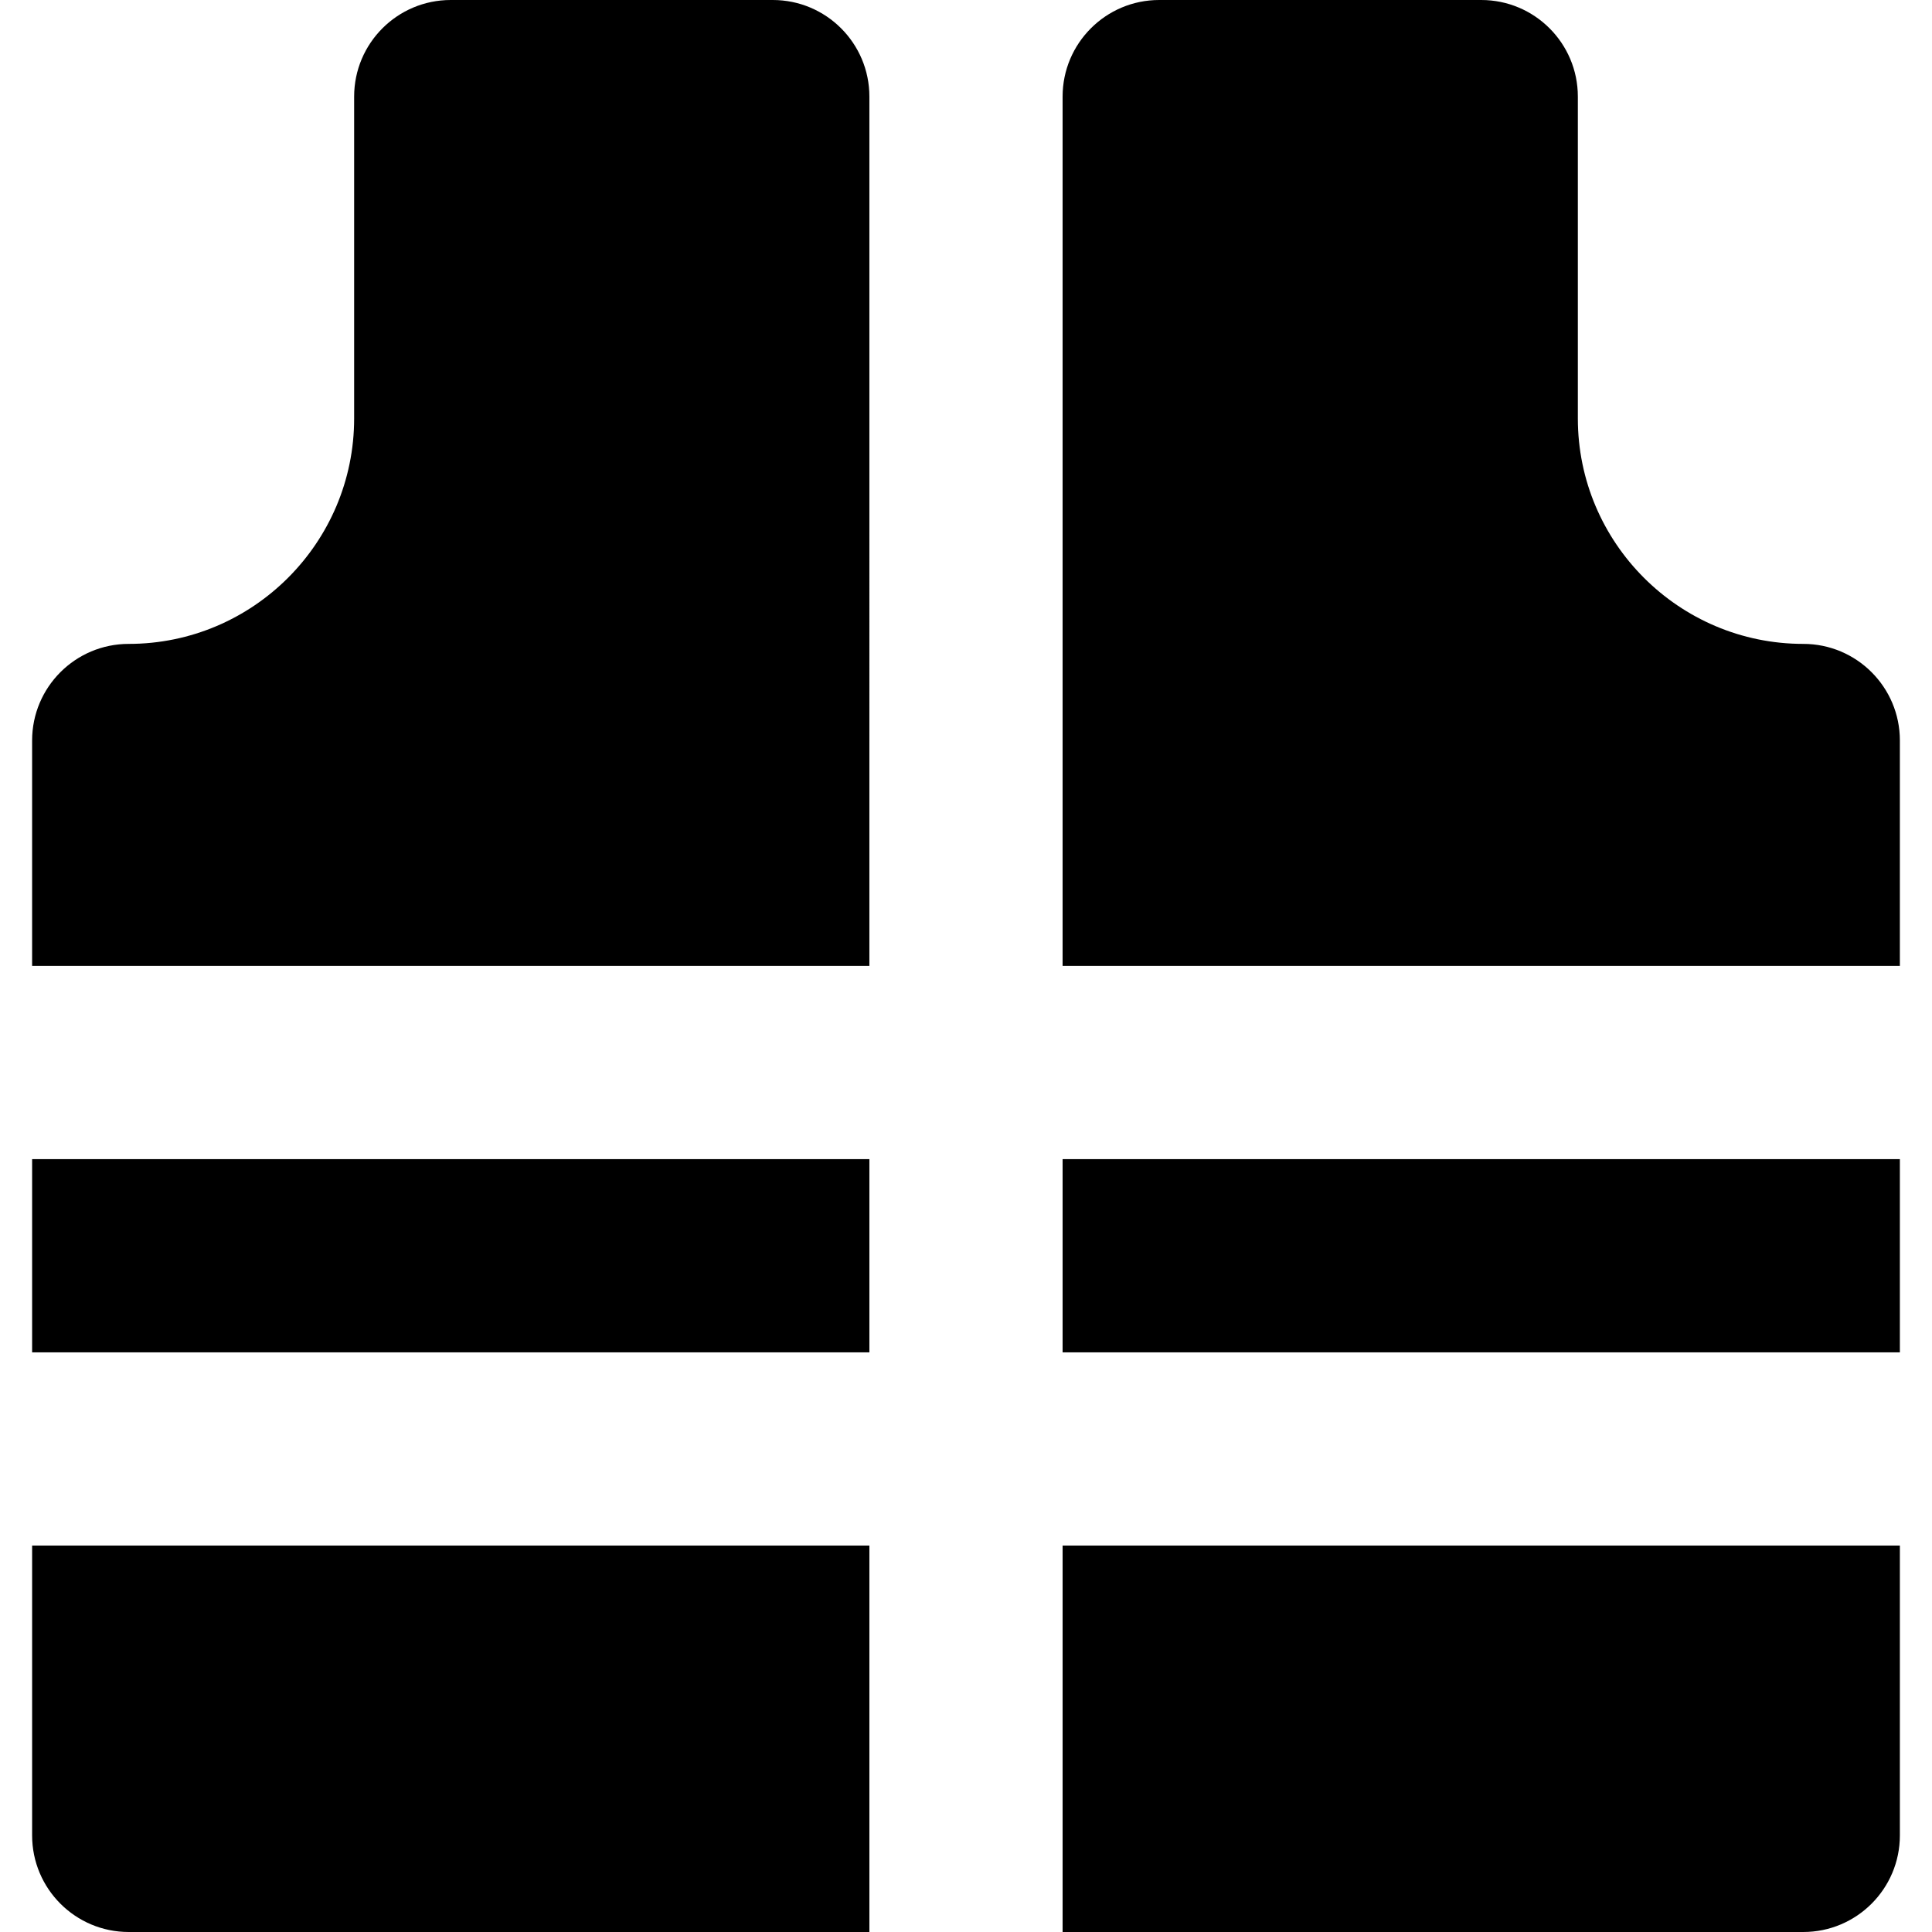
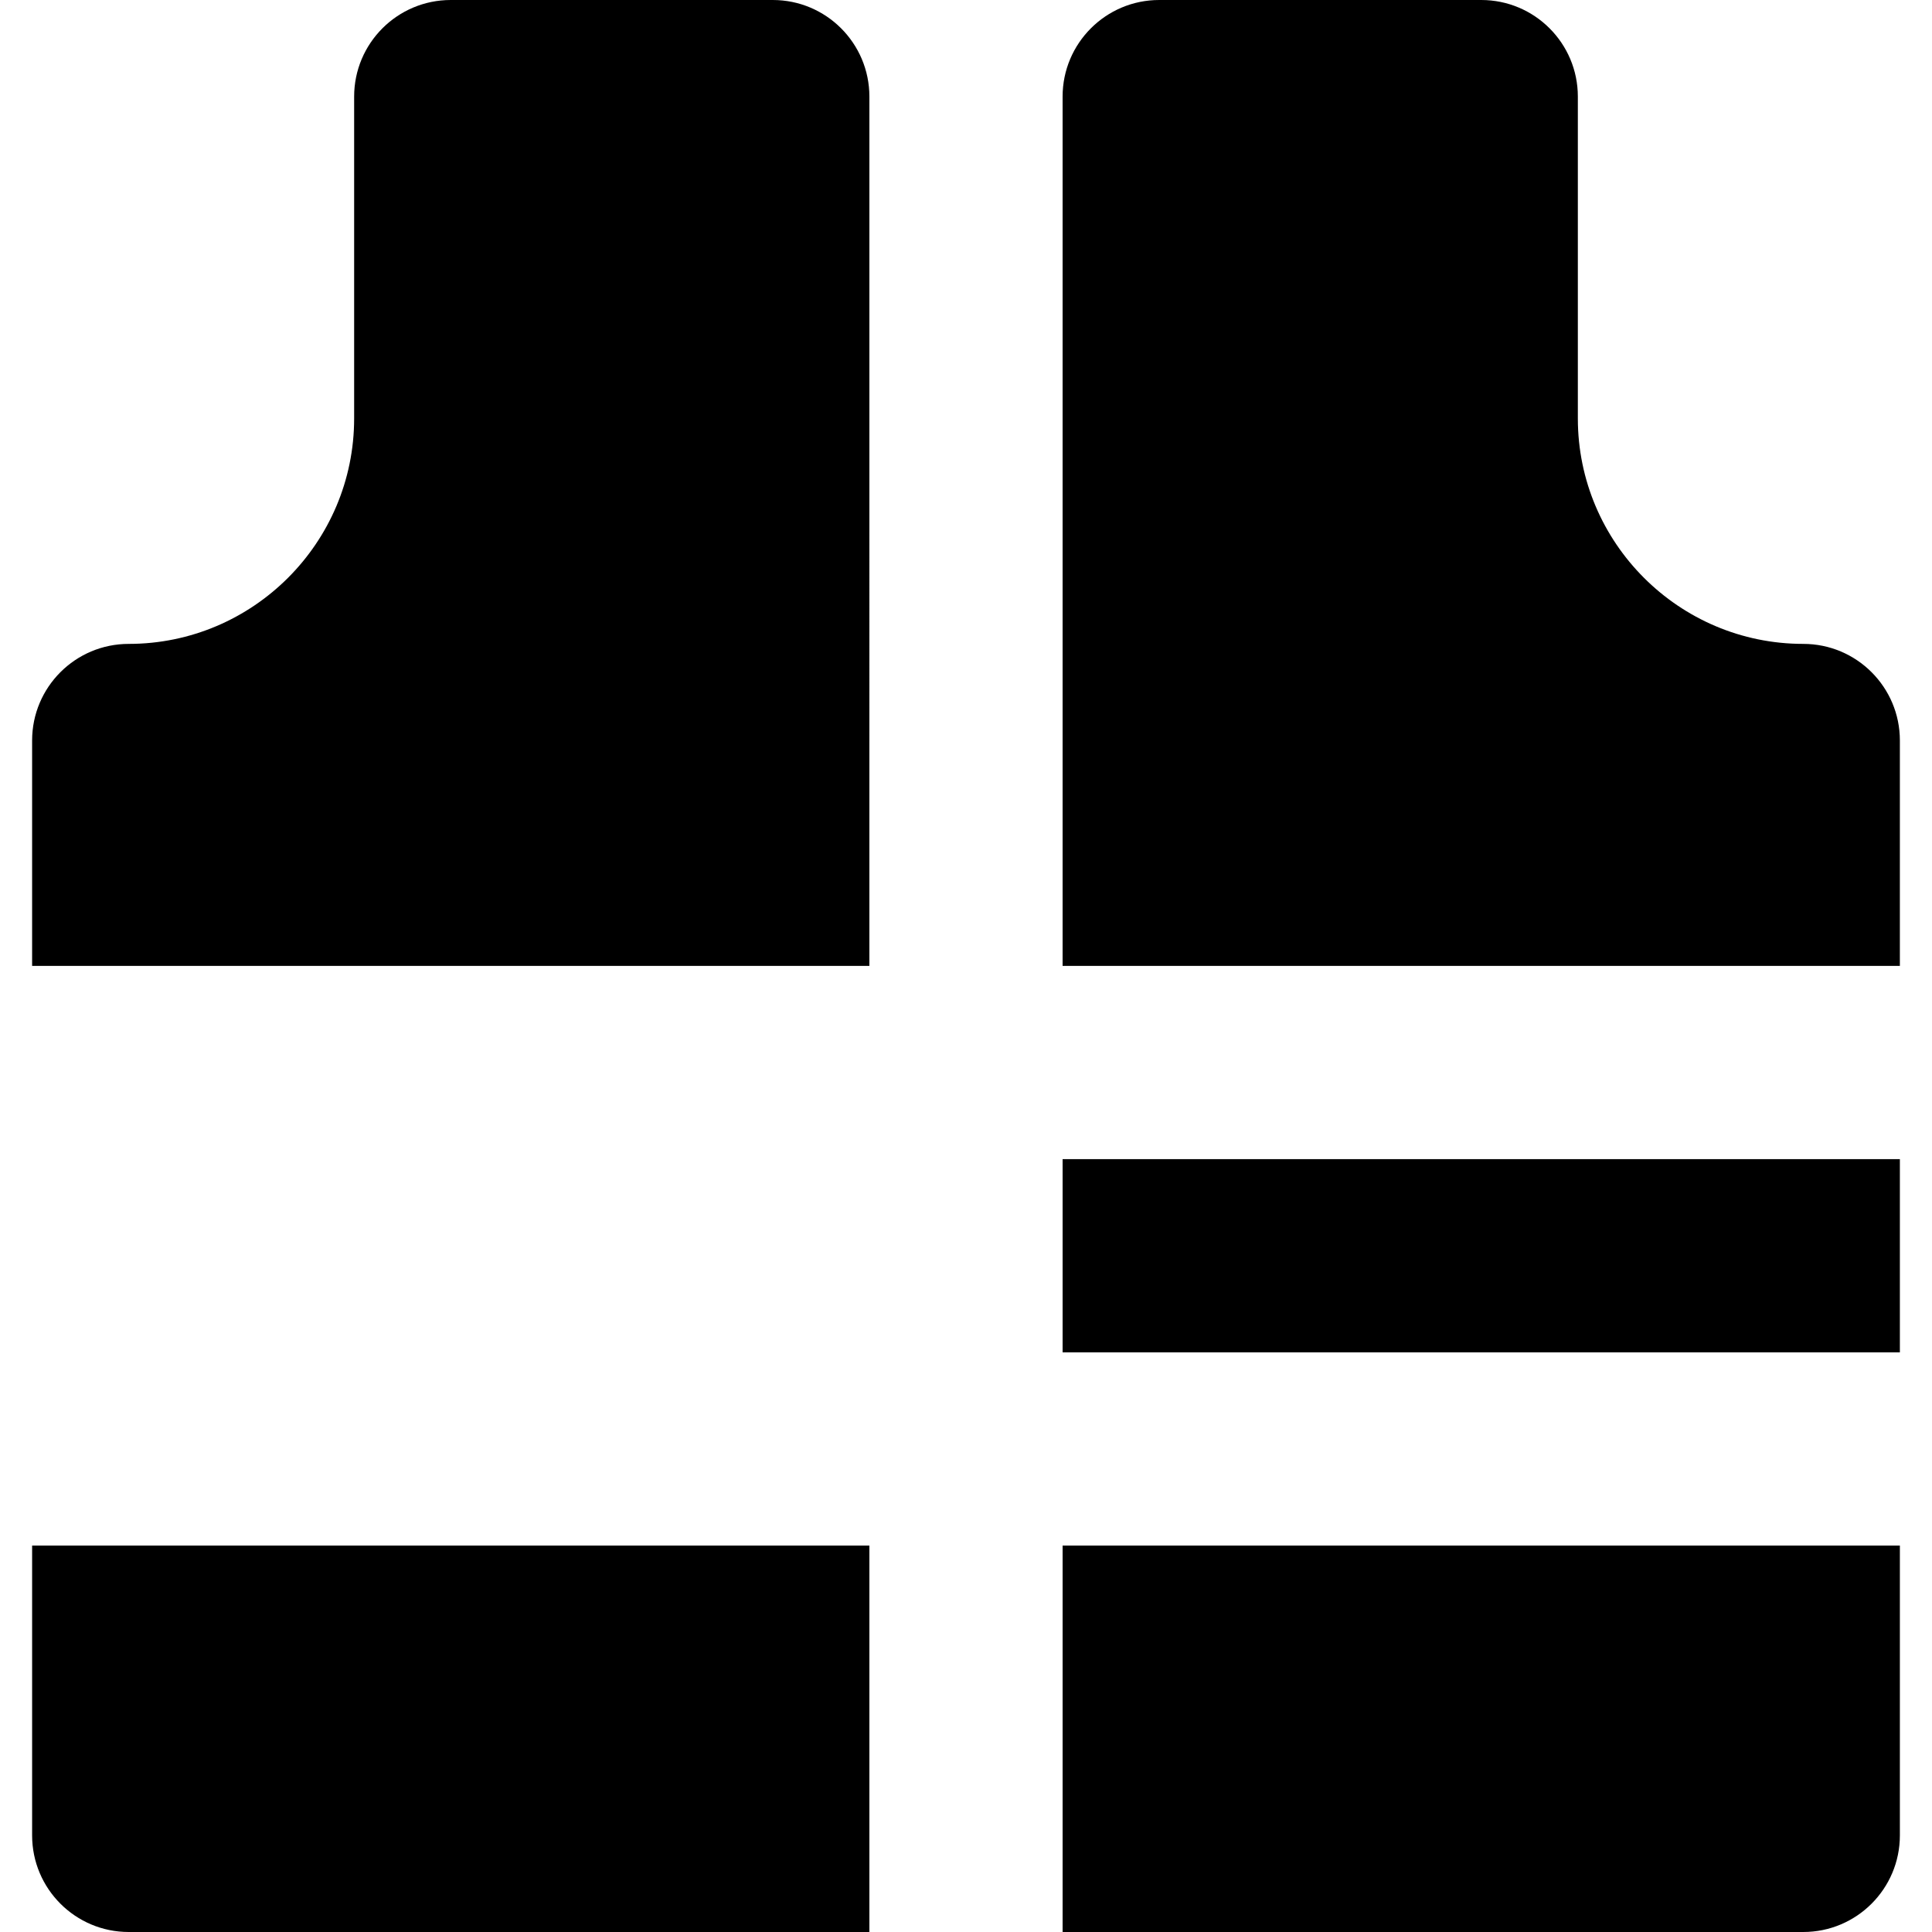
<svg xmlns="http://www.w3.org/2000/svg" fill="#000000" version="1.1" id="Layer_1" viewBox="0 0 299.975 299.975" xml:space="preserve">
  <g id="XMLID_870_">
    <path id="XMLID_871_" d="M134.987,15c0-8.284-6.716-15-15-15h-50c-8.284,0-15,6.716-15,15v49.975c0,19.299-15.701,35-35,35   c-8.284,0-15,6.716-15,15v35h130V15z" />
    <path id="XMLID_872_" d="M19.987,299.975h115v-60h-130v45C4.987,293.259,11.703,299.975,19.987,299.975z" />
    <path id="XMLID_873_" d="M294.987,114.975c0-8.284-6.716-15-15-15c-19.299,0-35-15.701-35-35V15c0-8.284-6.716-15-15-15h-50   c-8.284,0-15,6.716-15,15v134.975h130V114.975z" />
    <rect id="XMLID_874_" x="164.987" y="179.975" width="130" height="30" />
-     <rect id="XMLID_875_" x="4.987" y="179.975" width="130" height="30" />
    <path id="XMLID_876_" d="M294.987,284.975v-45h-130v60h115C288.271,299.975,294.987,293.259,294.987,284.975z" />
  </g>
</svg>